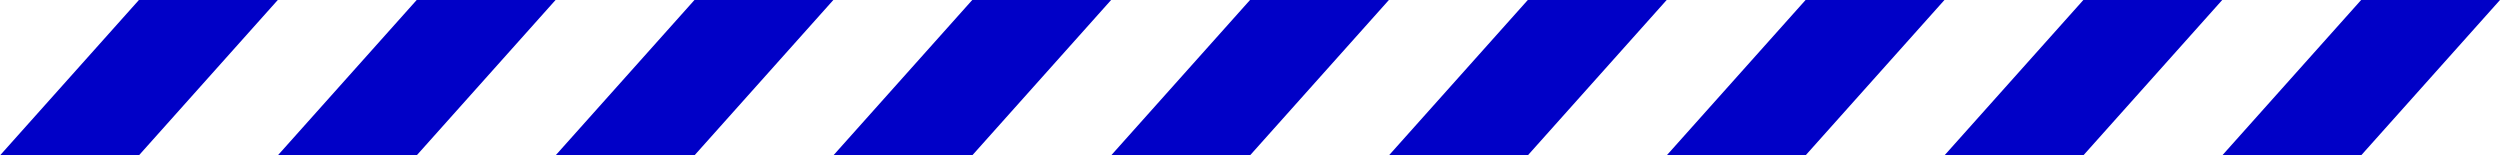
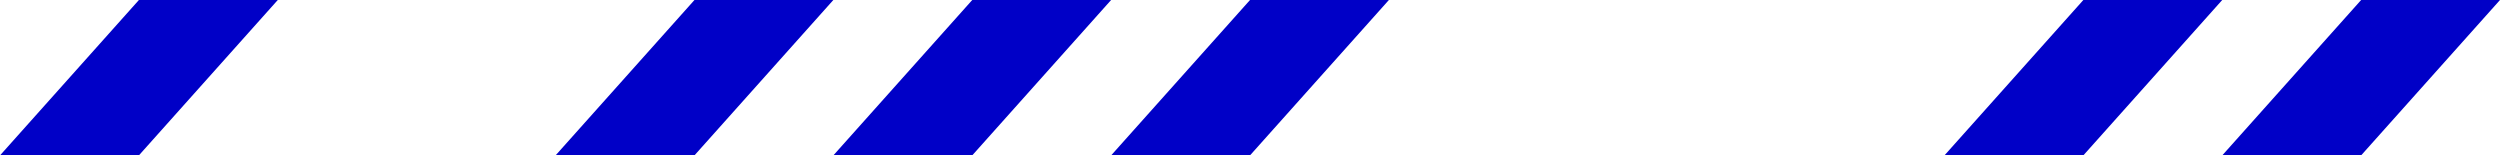
<svg xmlns="http://www.w3.org/2000/svg" id="Layer_2" data-name="Layer 2" viewBox="0 0 610.65 37.96">
  <defs>
    <style>
      .cls-1 {
        fill: #0000c7;
        fill-rule: evenodd;
      }
    </style>
  </defs>
  <g id="katman_1" data-name="katman 1">
    <polygon class="cls-1" points="33.92 37.96 0 37.96 33.93 0 67.85 0 33.92 37.96" />
-     <polygon class="cls-1" points="101.77 37.96 67.85 37.96 101.78 0 135.7 0 101.77 37.96" />
    <polygon class="cls-1" points="169.62 37.96 135.7 37.96 169.63 0 203.55 0 169.62 37.96" />
    <polygon class="cls-1" points="237.47 37.96 203.55 37.96 237.48 0 271.4 0 237.47 37.96" />
    <polygon class="cls-1" points="305.32 37.96 271.4 37.96 305.33 0 339.25 0 305.32 37.96" />
-     <polygon class="cls-1" points="373.17 37.96 339.25 37.96 373.18 0 407.1 0 373.17 37.96" />
-     <polygon class="cls-1" points="441.02 37.96 407.1 37.96 441.03 0 474.95 0 441.02 37.96" />
    <polygon class="cls-1" points="508.87 37.96 474.95 37.96 508.88 0 542.8 0 508.87 37.96" />
    <polygon class="cls-1" points="576.72 37.96 542.8 37.96 576.73 0 610.65 0 576.72 37.96" />
  </g>
</svg>